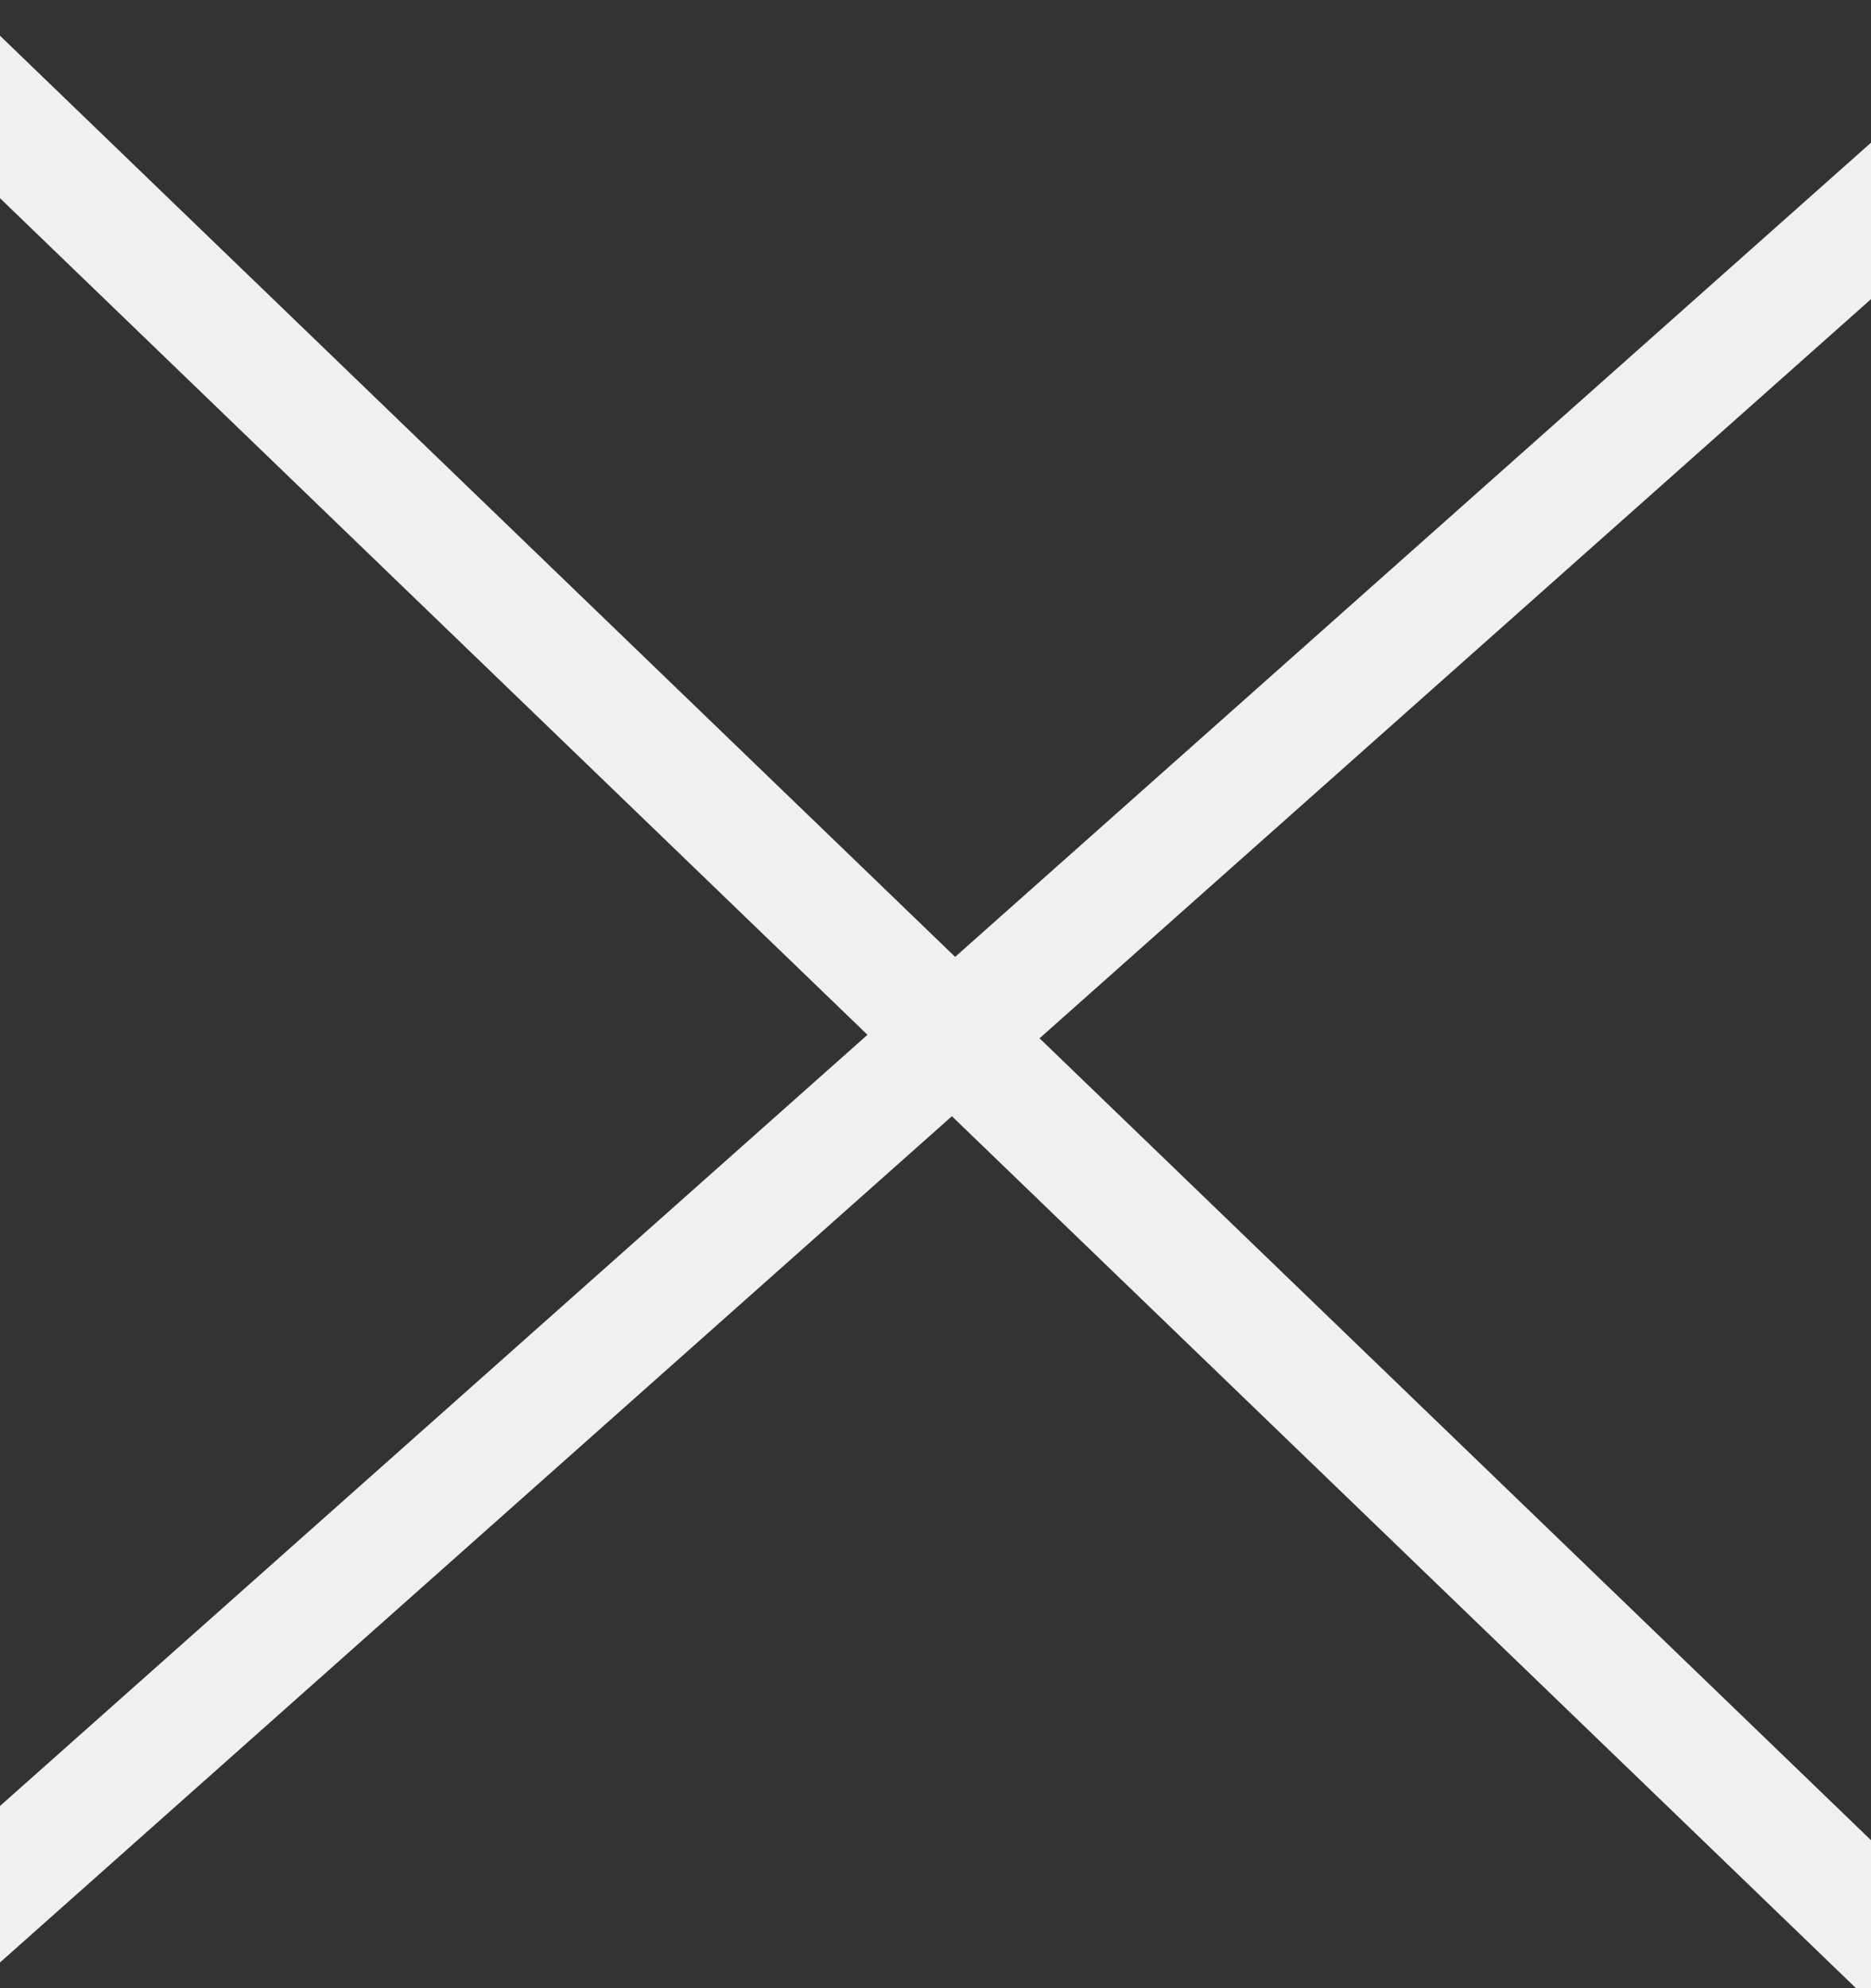
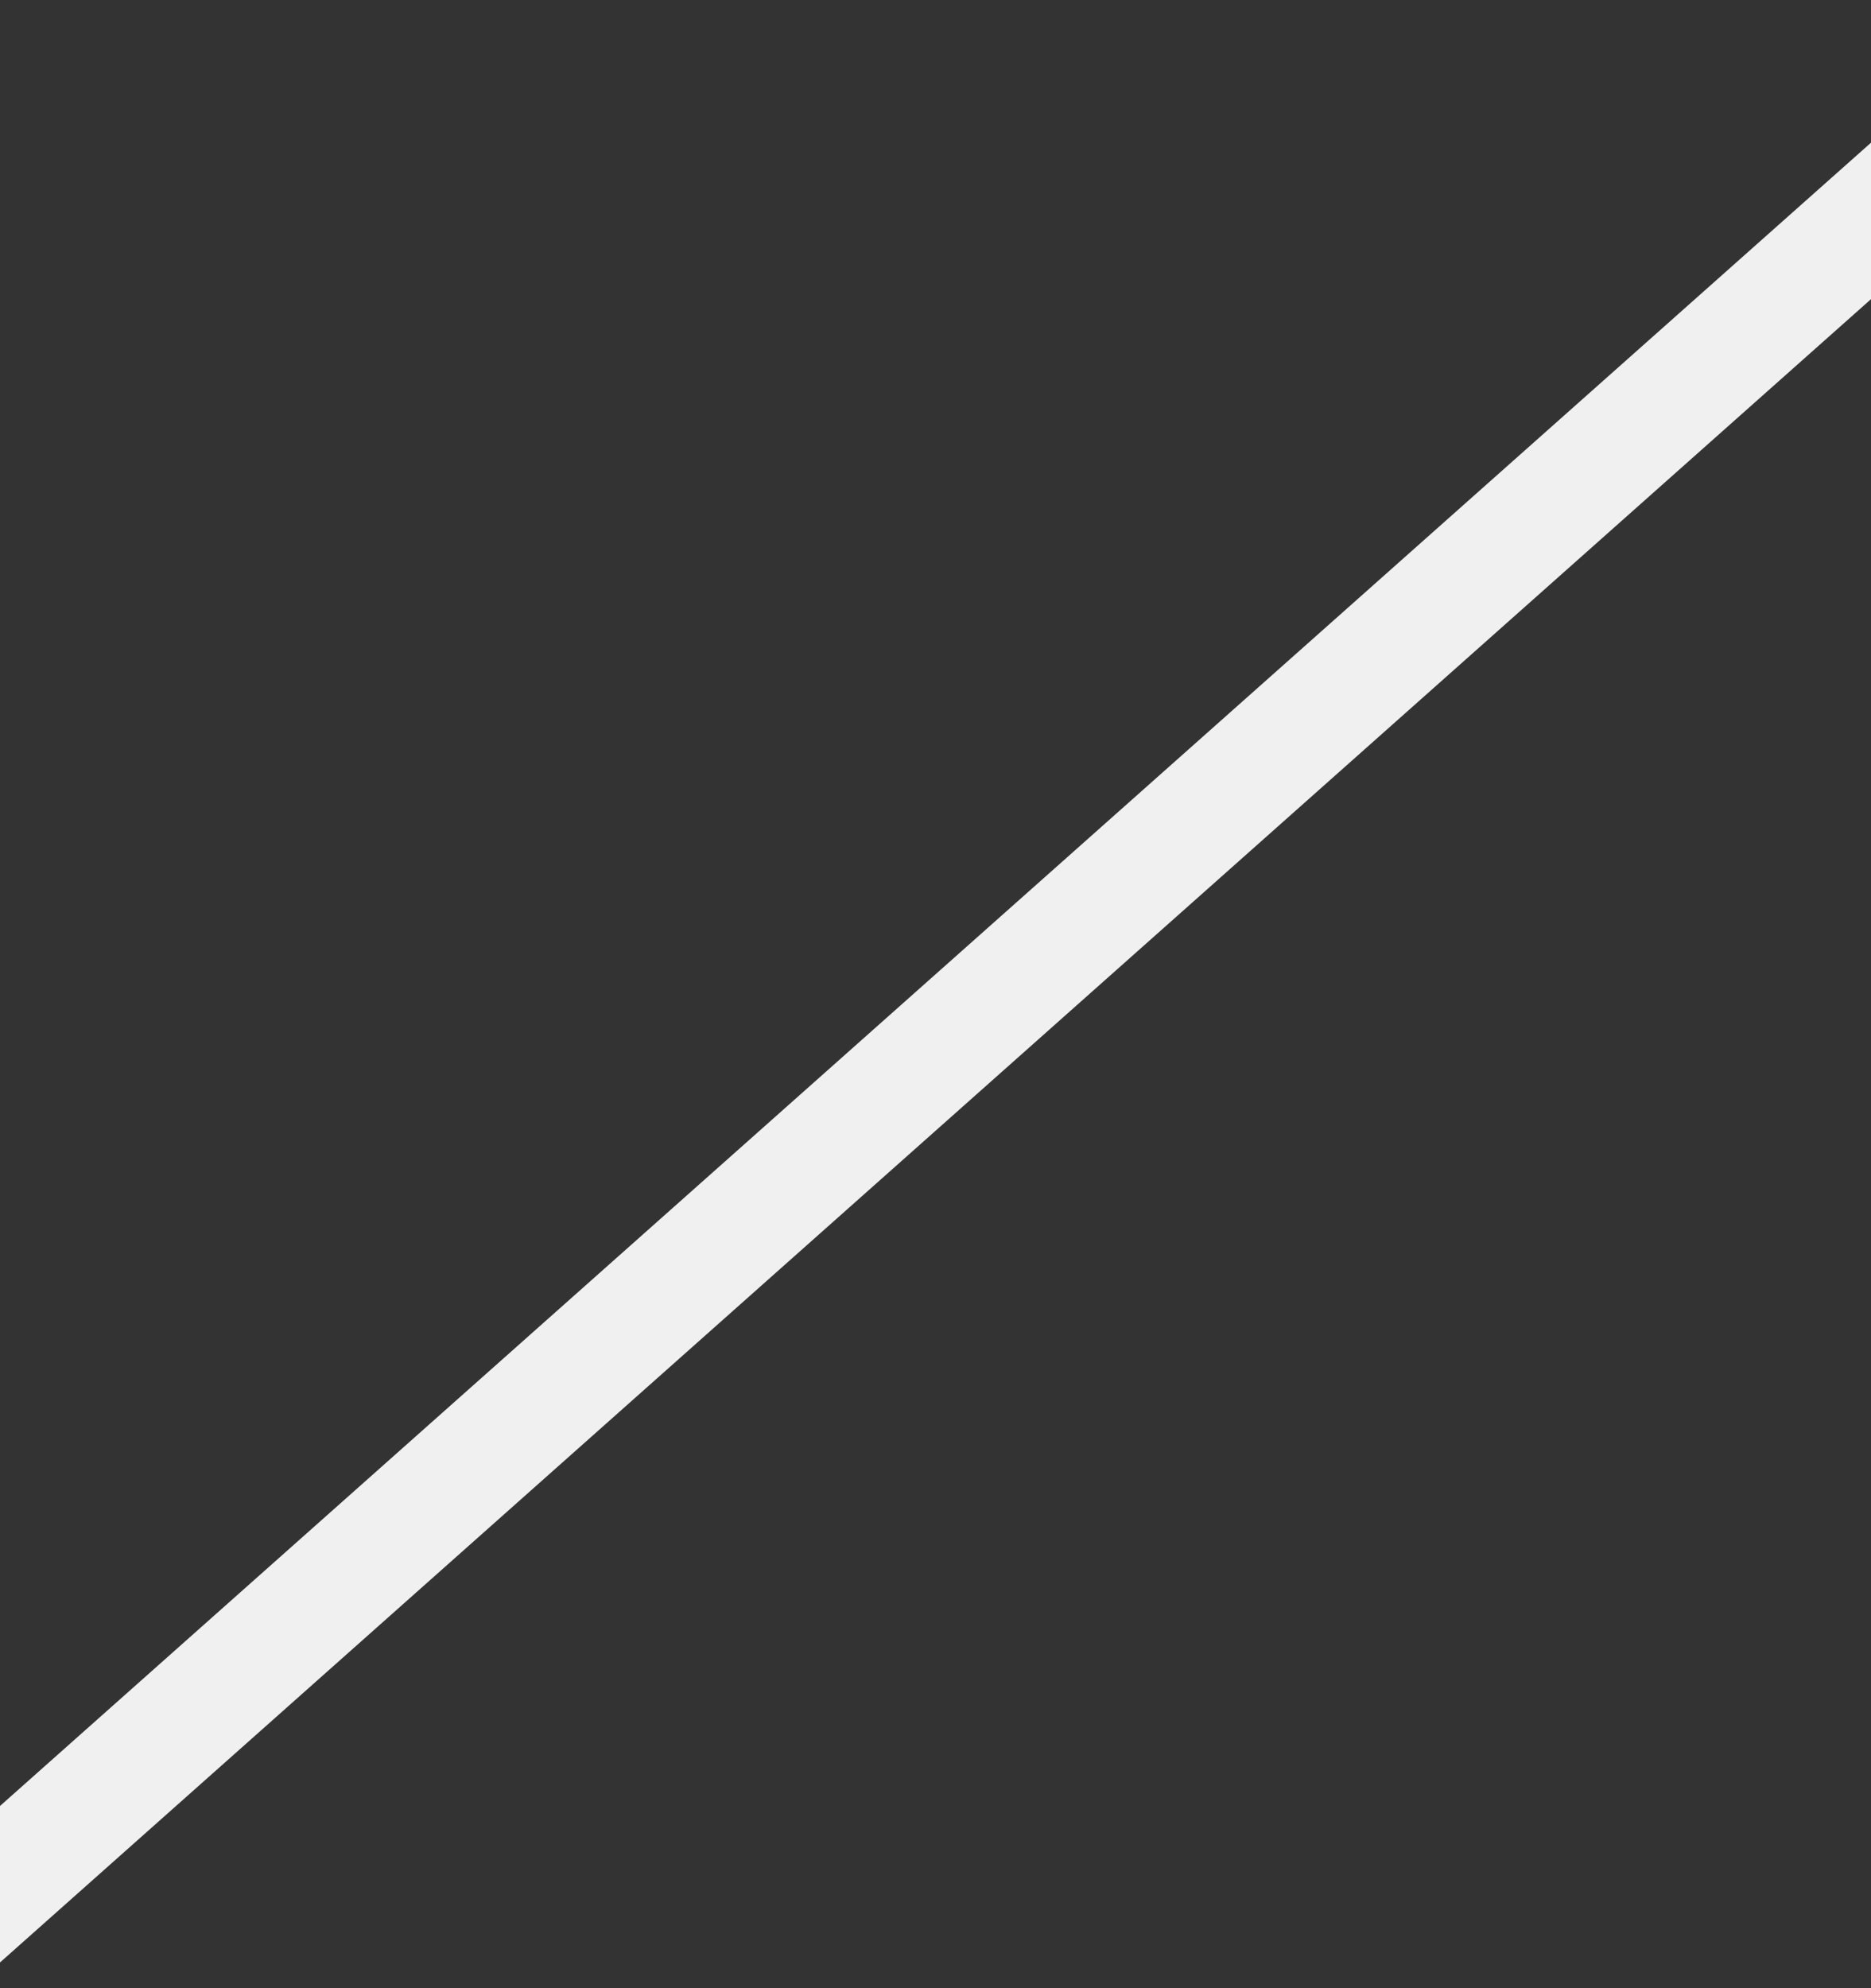
<svg xmlns="http://www.w3.org/2000/svg" width="16px" height="17px" viewBox="0 0 16 17" version="1.1">
  <rect x="0" y="0" width="16" height="17" fill="#333333" stroke="none" />
  <title>Group</title>
  <desc>Created with Sketch.</desc>
  <g id="TEMPLATE---GLOBAL-LOCATOR-PAGE---validation" stroke="none" stroke-width="1" fill="none" fill-rule="evenodd" stroke-linecap="square">
    <g id="Global-locator---DESKTOP" transform="translate(-1160, -204)" fill="#FFFFFF" stroke="#F0F0F0">
      <g id="Group-5" transform="translate(639, 193)">
        <g id="Group-8">
          <g id="Group" transform="translate(521, 12)">
-             <path d="M0,0 L16,15.429" id="Line" />
            <path d="M0,15.111 L16,0.889" id="Line" />
          </g>
        </g>
      </g>
    </g>
  </g>
</svg>